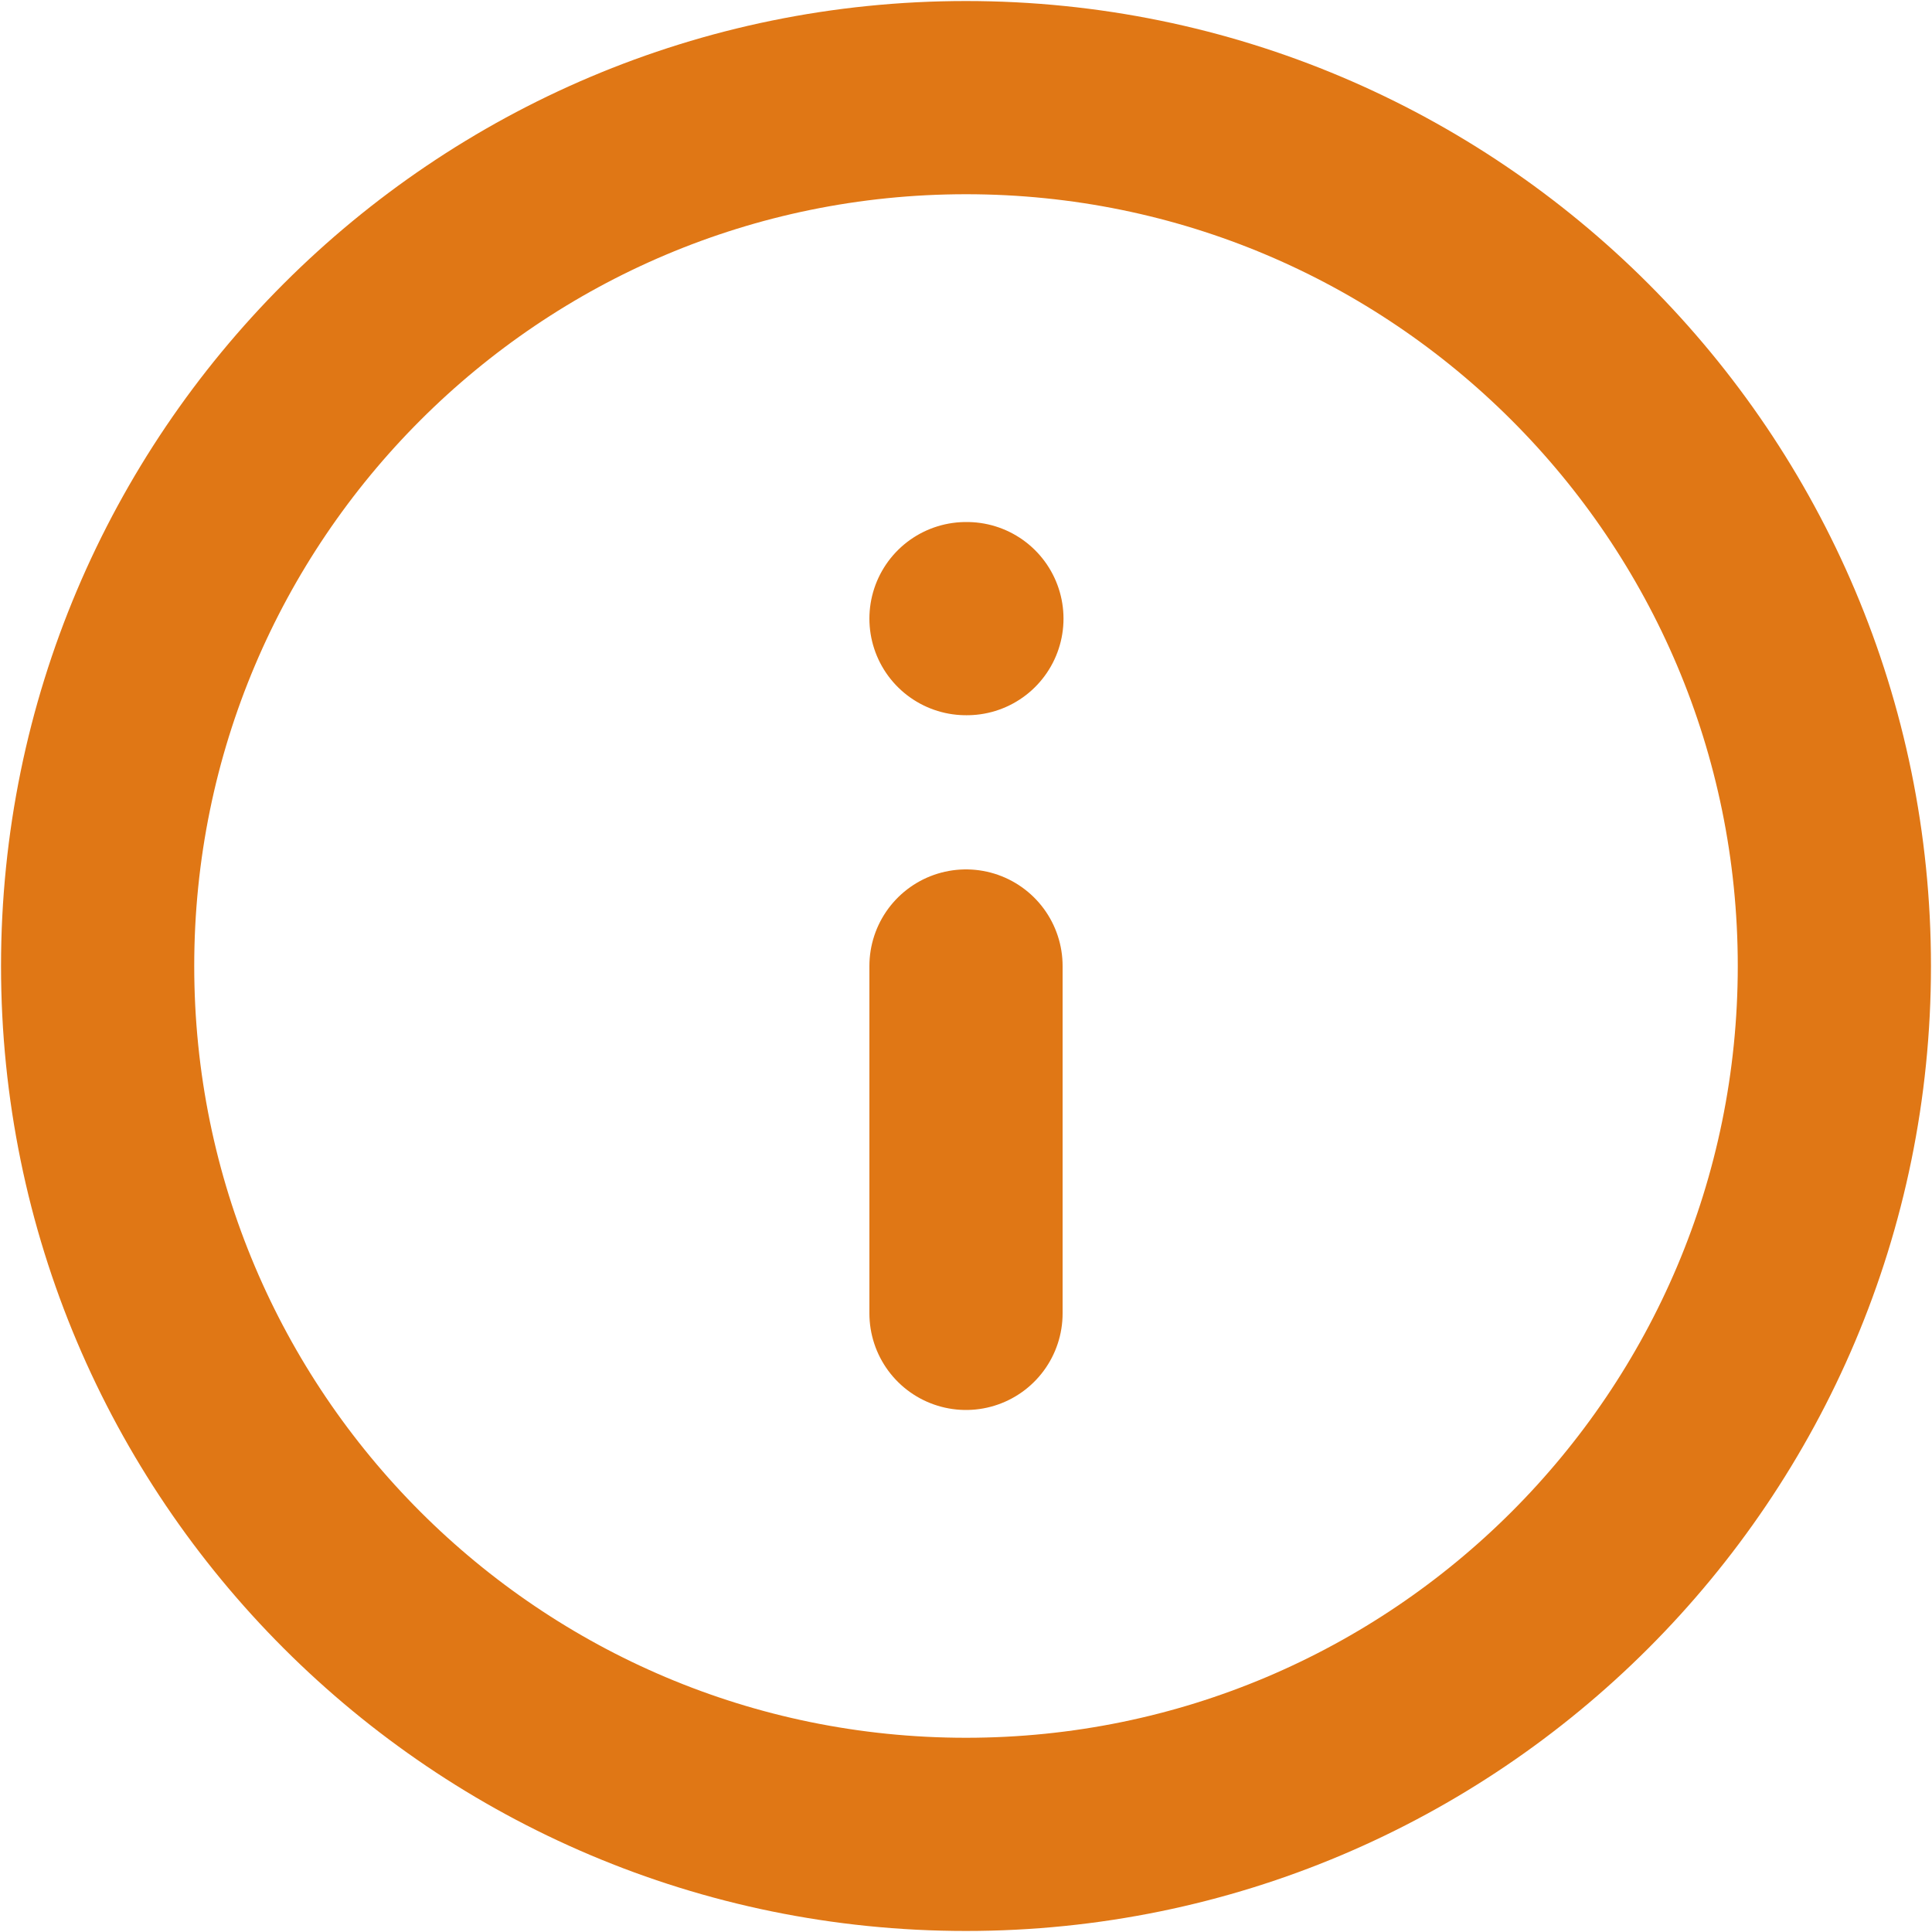
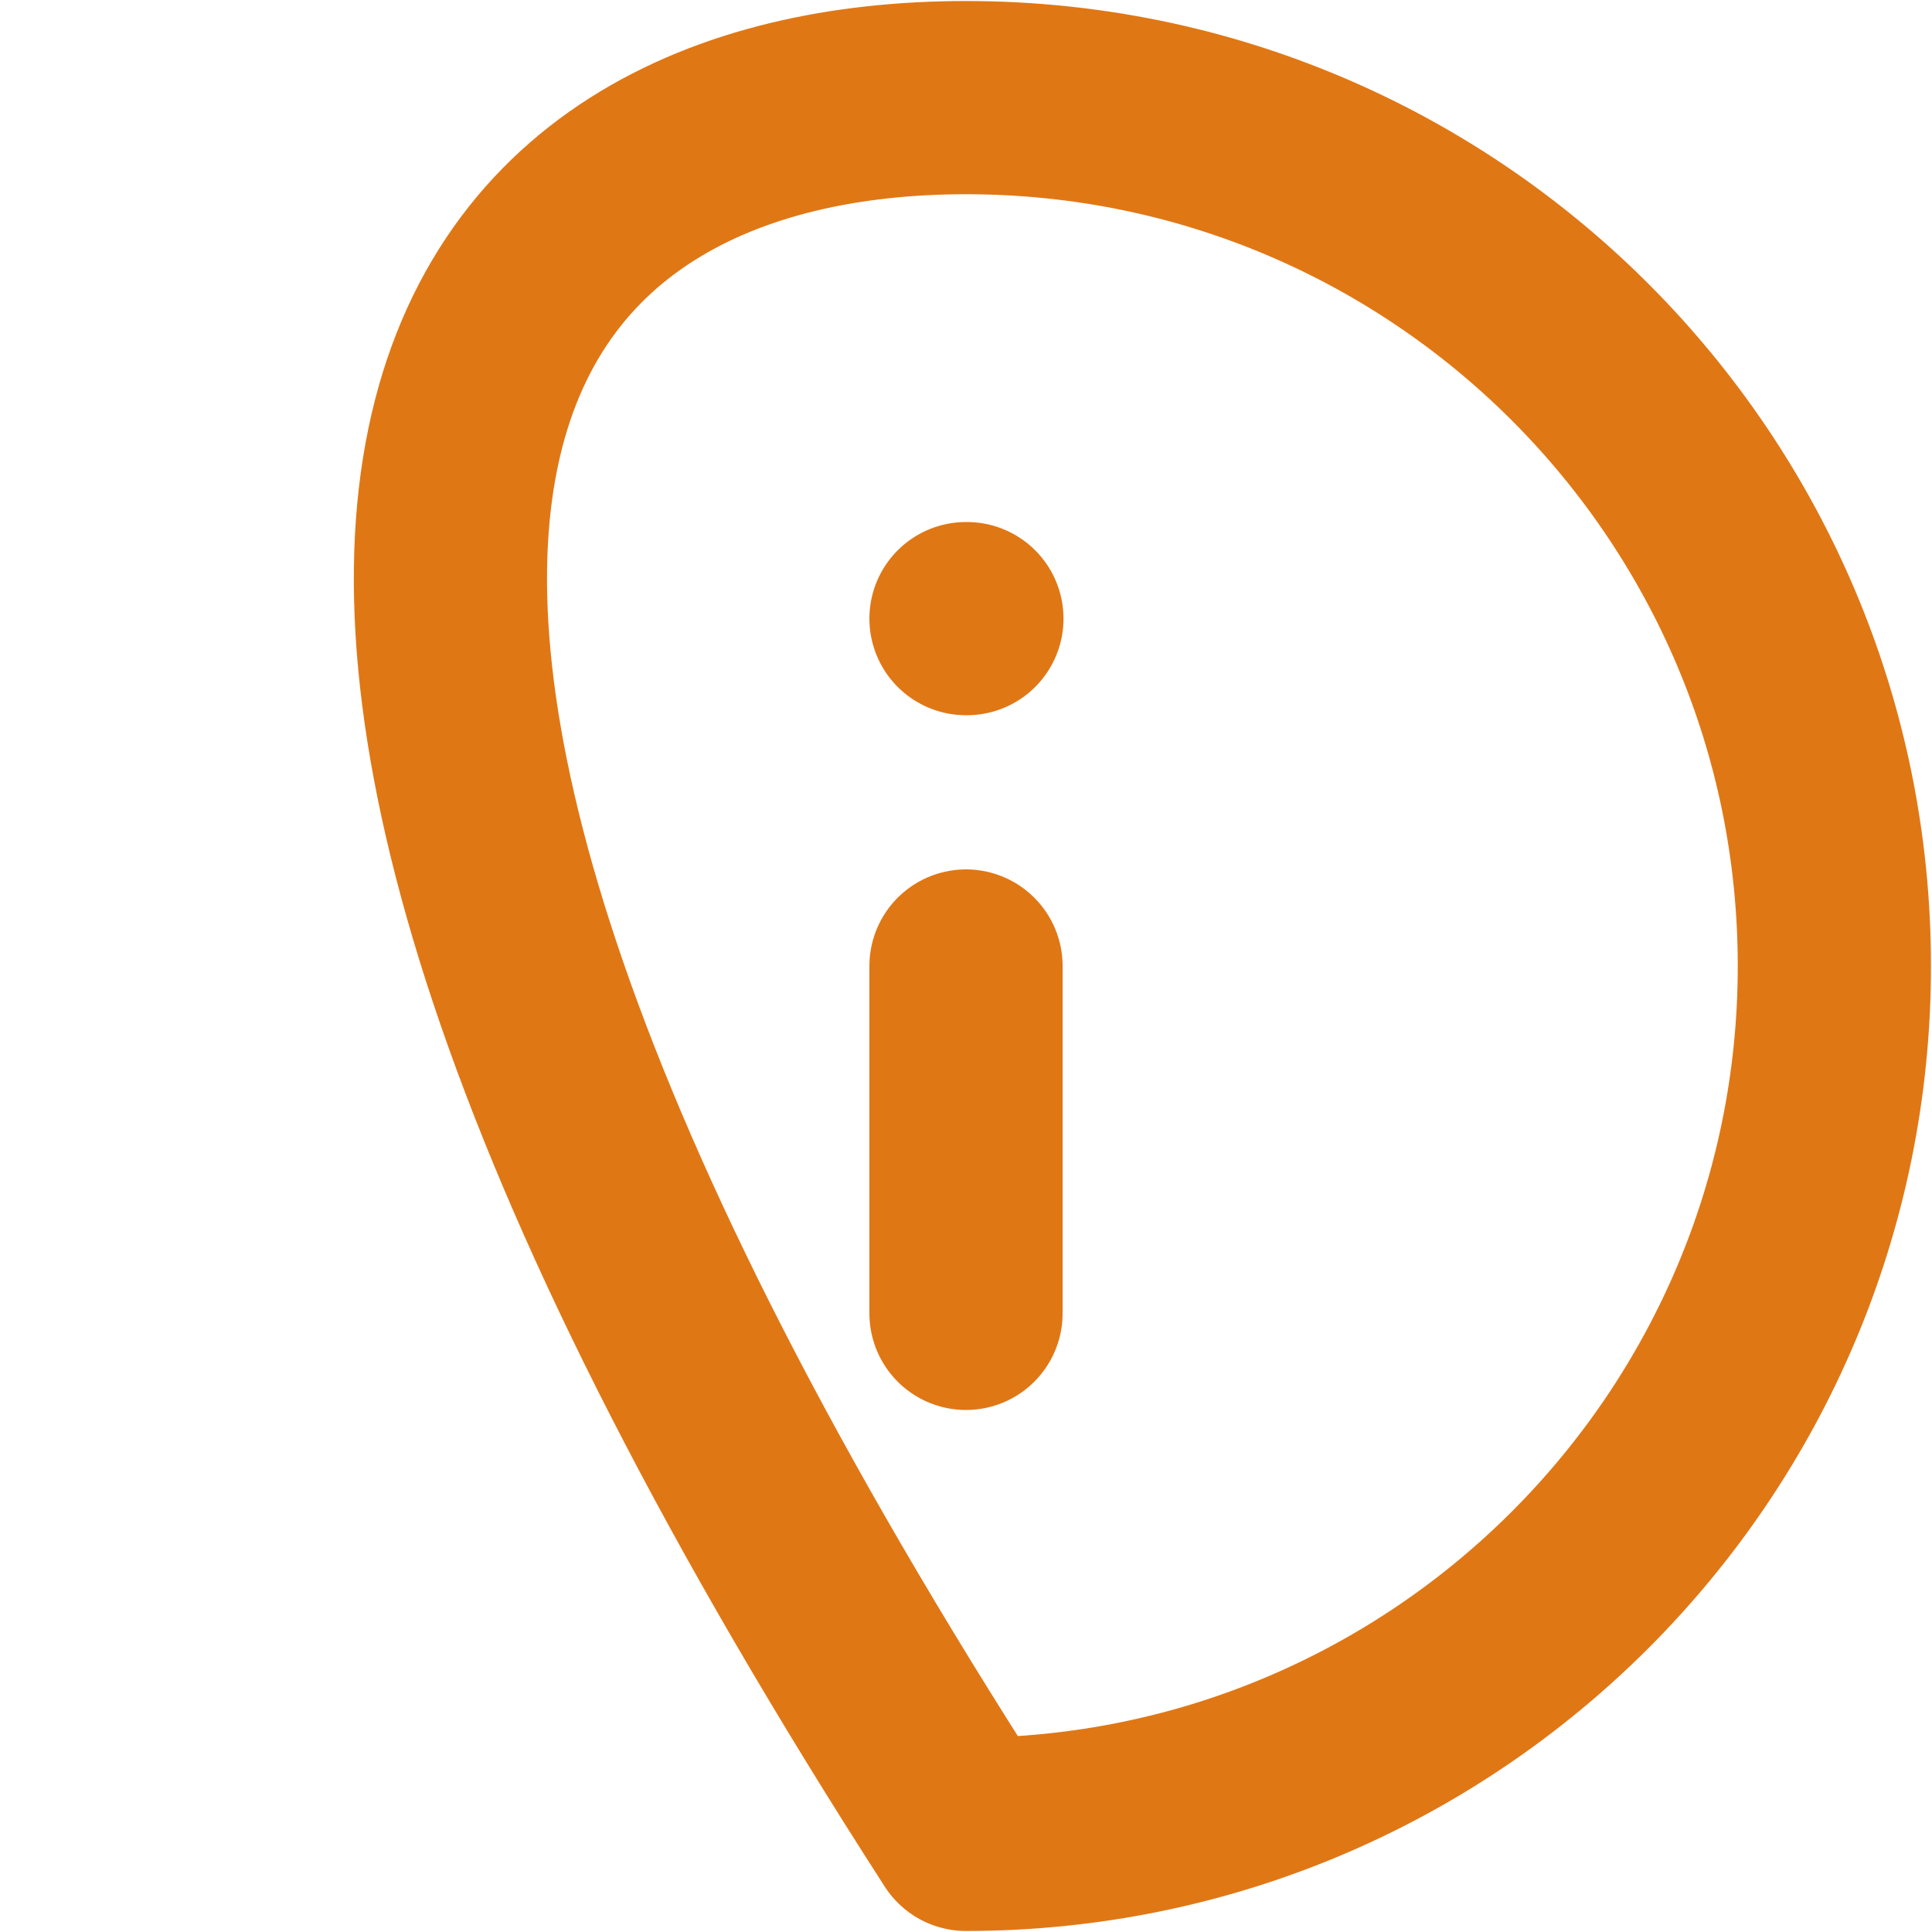
<svg xmlns="http://www.w3.org/2000/svg" width="15" height="15" viewBox="0 0 15 15" fill="none">
-   <path d="M7.5 10.197V7.5M7.5 4.803H7.507M14.242 7.5C14.242 11.223 11.223 14.242 7.5 14.242C3.777 14.242 0.758 11.223 0.758 7.5C0.758 3.777 3.777 0.758 7.5 0.758C11.223 0.758 14.242 3.777 14.242 7.5Z" stroke="#E07715" stroke-width="1.5" stroke-linecap="round" stroke-linejoin="round" />
+   <path d="M7.5 10.197V7.5M7.5 4.803H7.507M14.242 7.5C14.242 11.223 11.223 14.242 7.5 14.242C0.758 3.777 3.777 0.758 7.5 0.758C11.223 0.758 14.242 3.777 14.242 7.5Z" stroke="#E07715" stroke-width="1.5" stroke-linecap="round" stroke-linejoin="round" />
</svg>